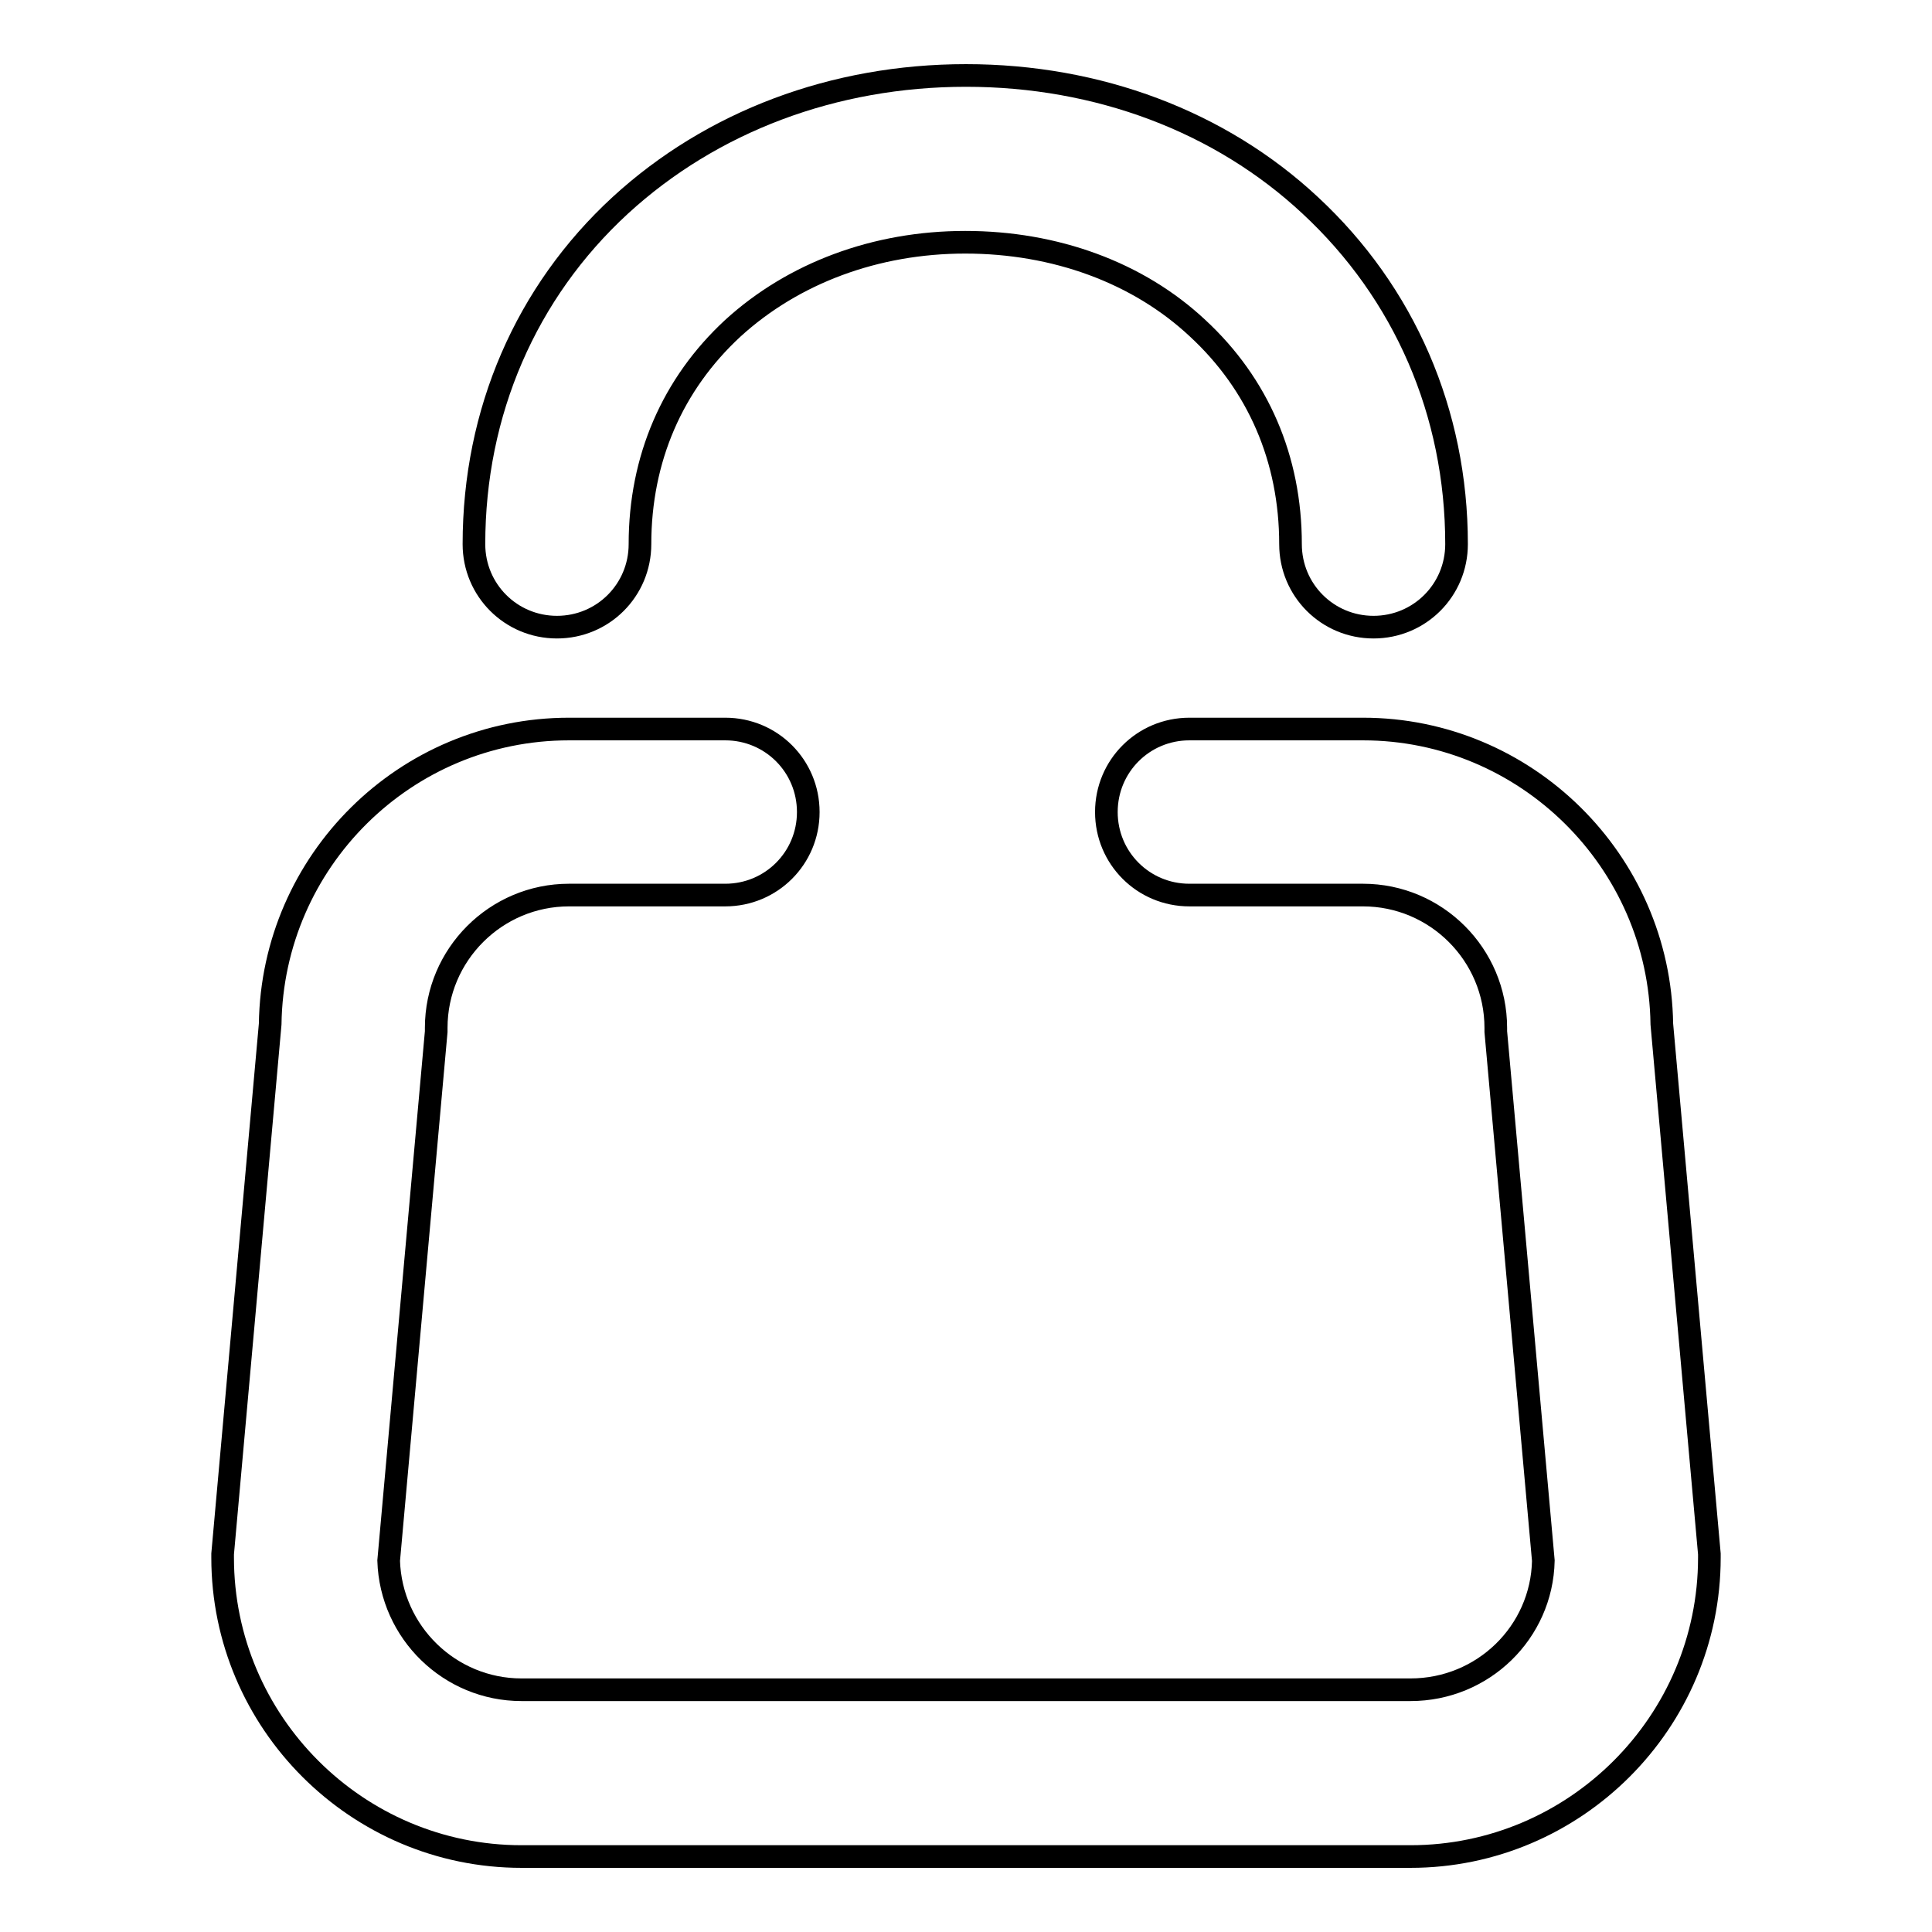
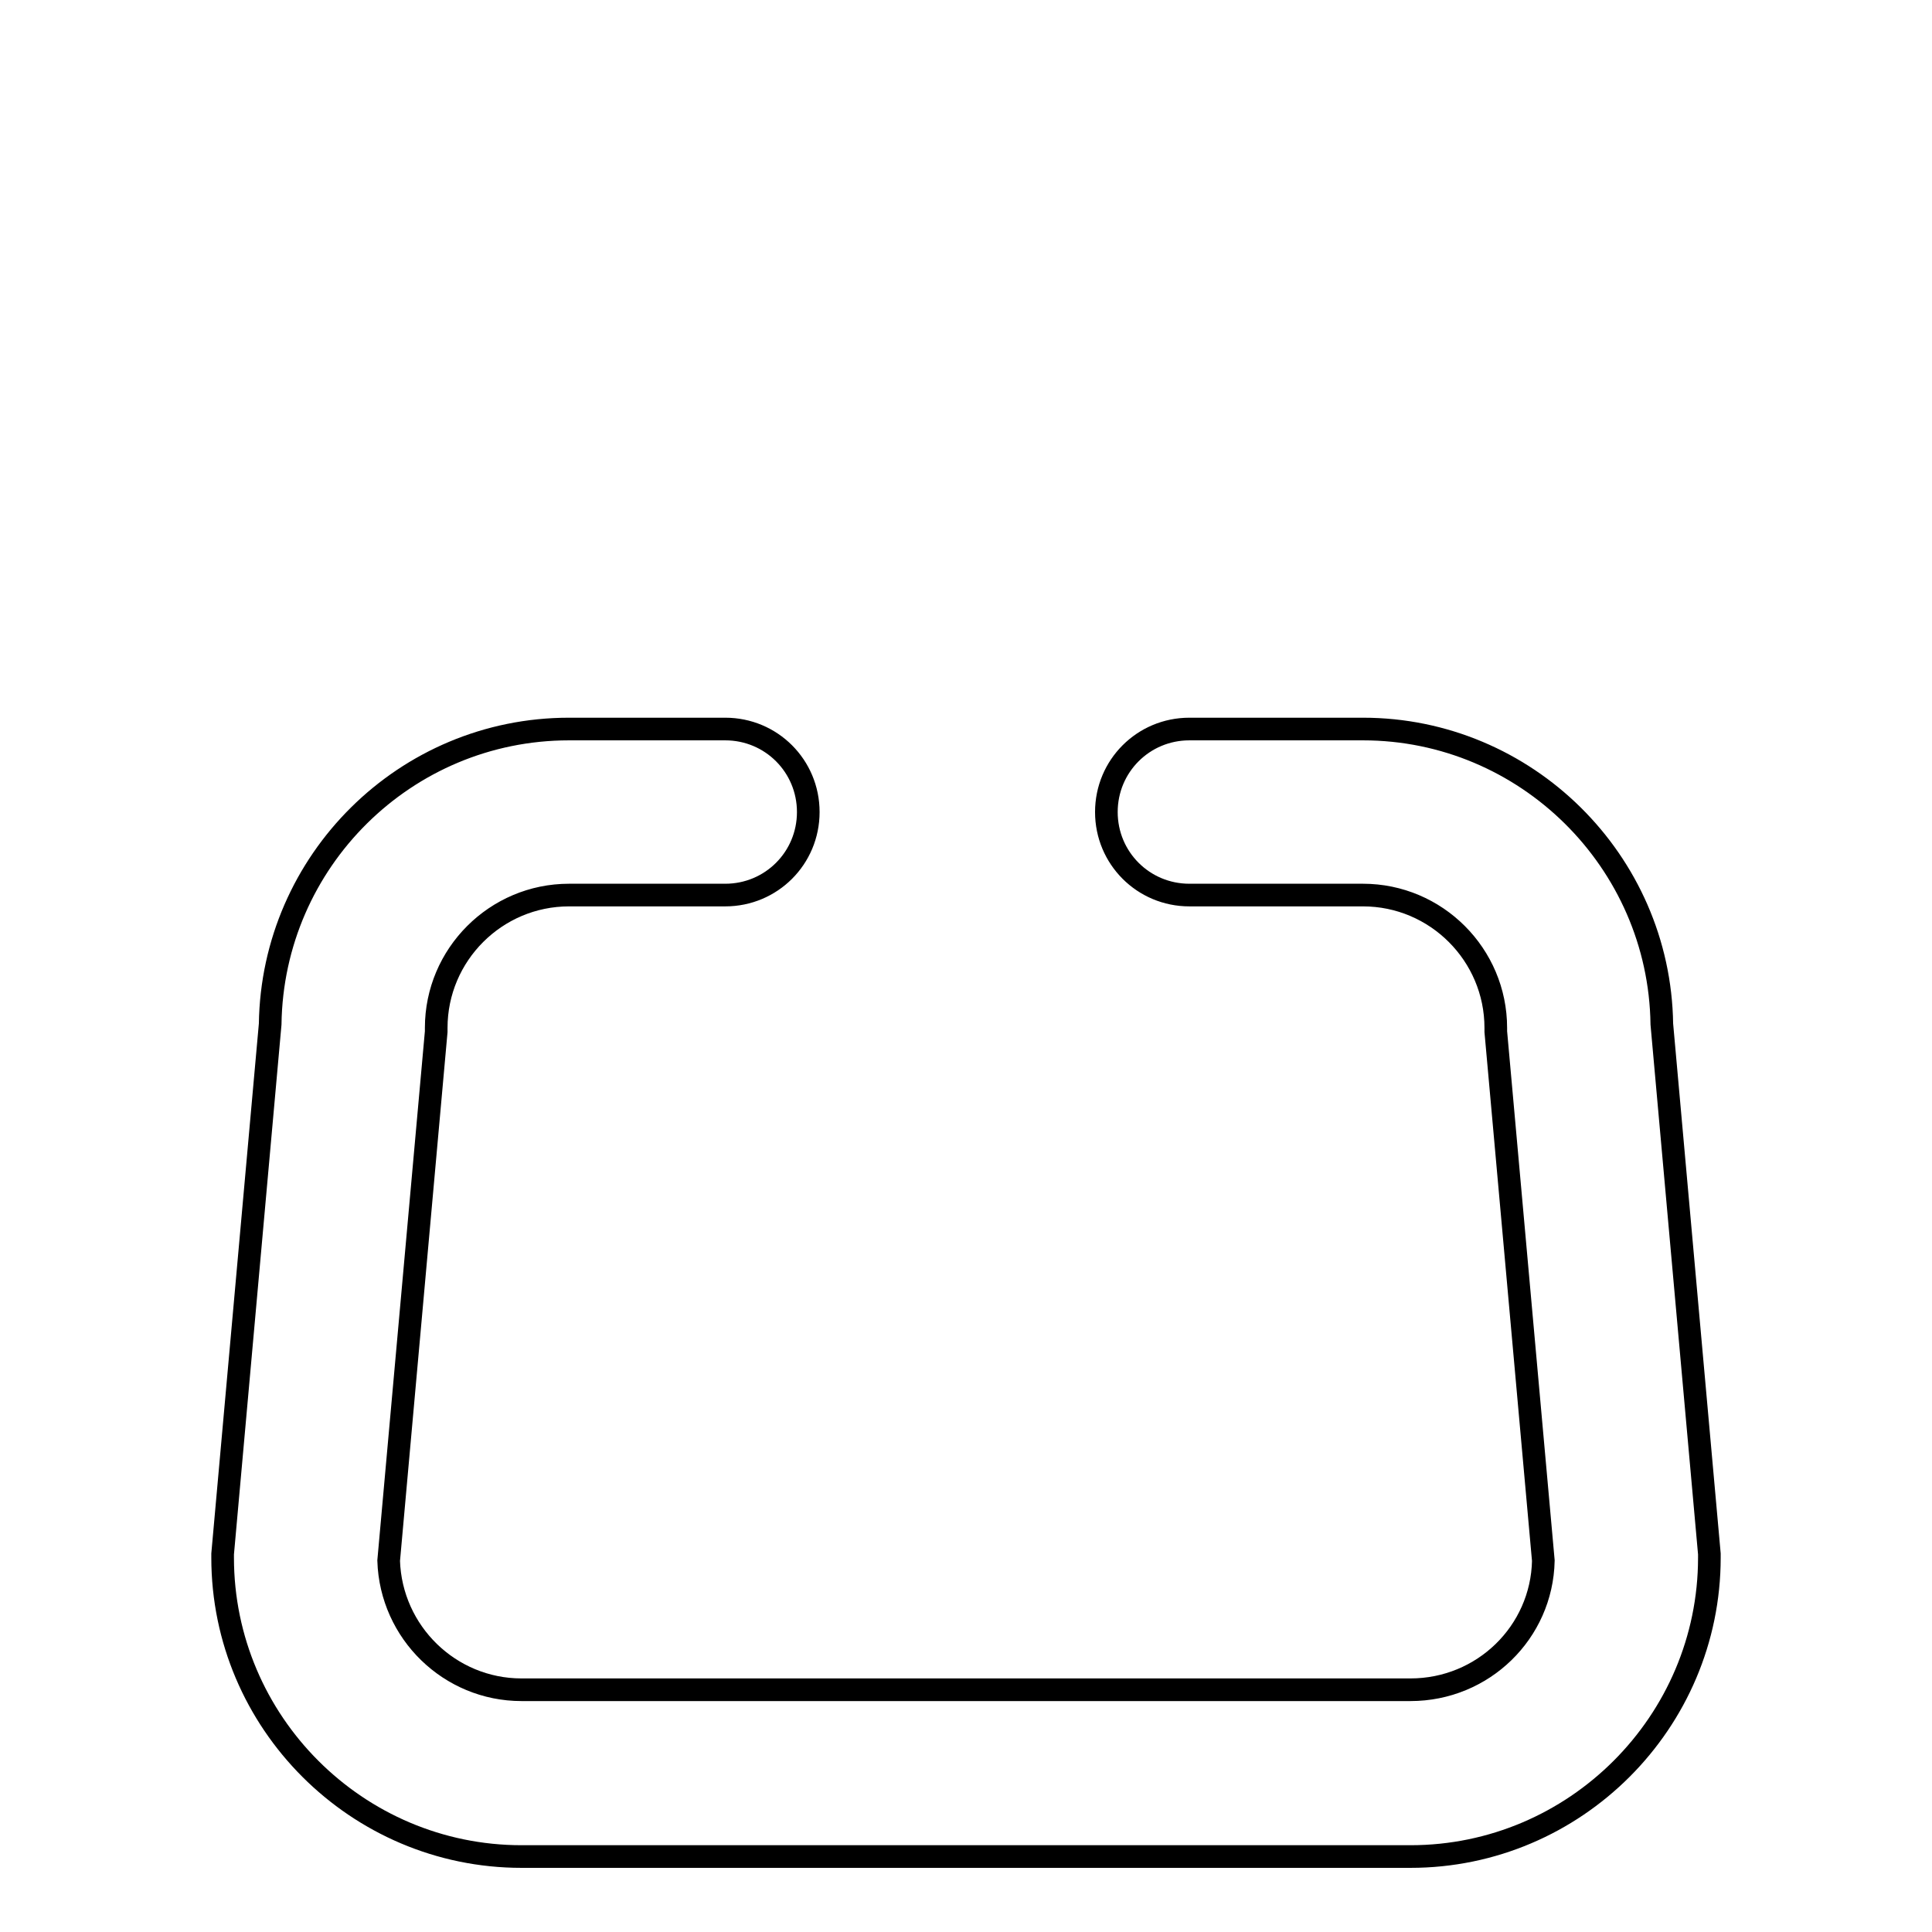
<svg xmlns="http://www.w3.org/2000/svg" version="1.1" x="0px" y="0px" viewBox="0 0 256 256" enable-background="new 0 0 256 256" xml:space="preserve">
  <g>
    <g>
      <path stroke-width="3" fill-opacity="0" stroke="#000000" d="M180.6,96.6h-23c-6.1,0-11,4.9-11,11s4.9,11,11,11h23c9.7,0,17.6,7.9,17.6,17.6v0.5l6.3,70.1c-0.2,9.5-8,17.1-17.6,17.1H69.1c-9.5,0-17.3-7.6-17.6-17.1l6.3-70.1v-0.5c0-9.7,7.9-17.6,17.6-17.6h20.7c6.1,0,11-4.9,11-11s-4.9-11-11-11H75.4c-21.7,0-39.3,17.5-39.6,39.1l-6.3,70.2v0.5c0,21.8,17.8,39.6,39.6,39.6h117.8c21.8,0,39.6-17.8,39.6-39.6v-0.5l-6.3-70.2C219.9,114.1,202.2,96.6,180.6,96.6z" />
-       <path stroke-width="3" fill-opacity="0" stroke="#000000" d="M73.8,83.1c6.1,0,11-4.9,11-11c0-11.3,4.3-21.2,12.3-28.6c8-7.3,18.9-11.4,30.8-11.4c11.9,0,22.9,4,30.8,11.4c8,7.4,12.3,17.3,12.3,28.6c0,6.1,4.9,11,11,11c6.1,0,11-4.9,11-11c0-17.4-6.9-33.3-19.4-44.9C161.7,16.1,145.5,10,128,10c-17.5,0-33.7,6.1-45.8,17.2C69.7,38.7,62.8,54.6,62.8,72.1C62.8,78.2,67.7,83.1,73.8,83.1z" />
    </g>
  </g>
</svg>